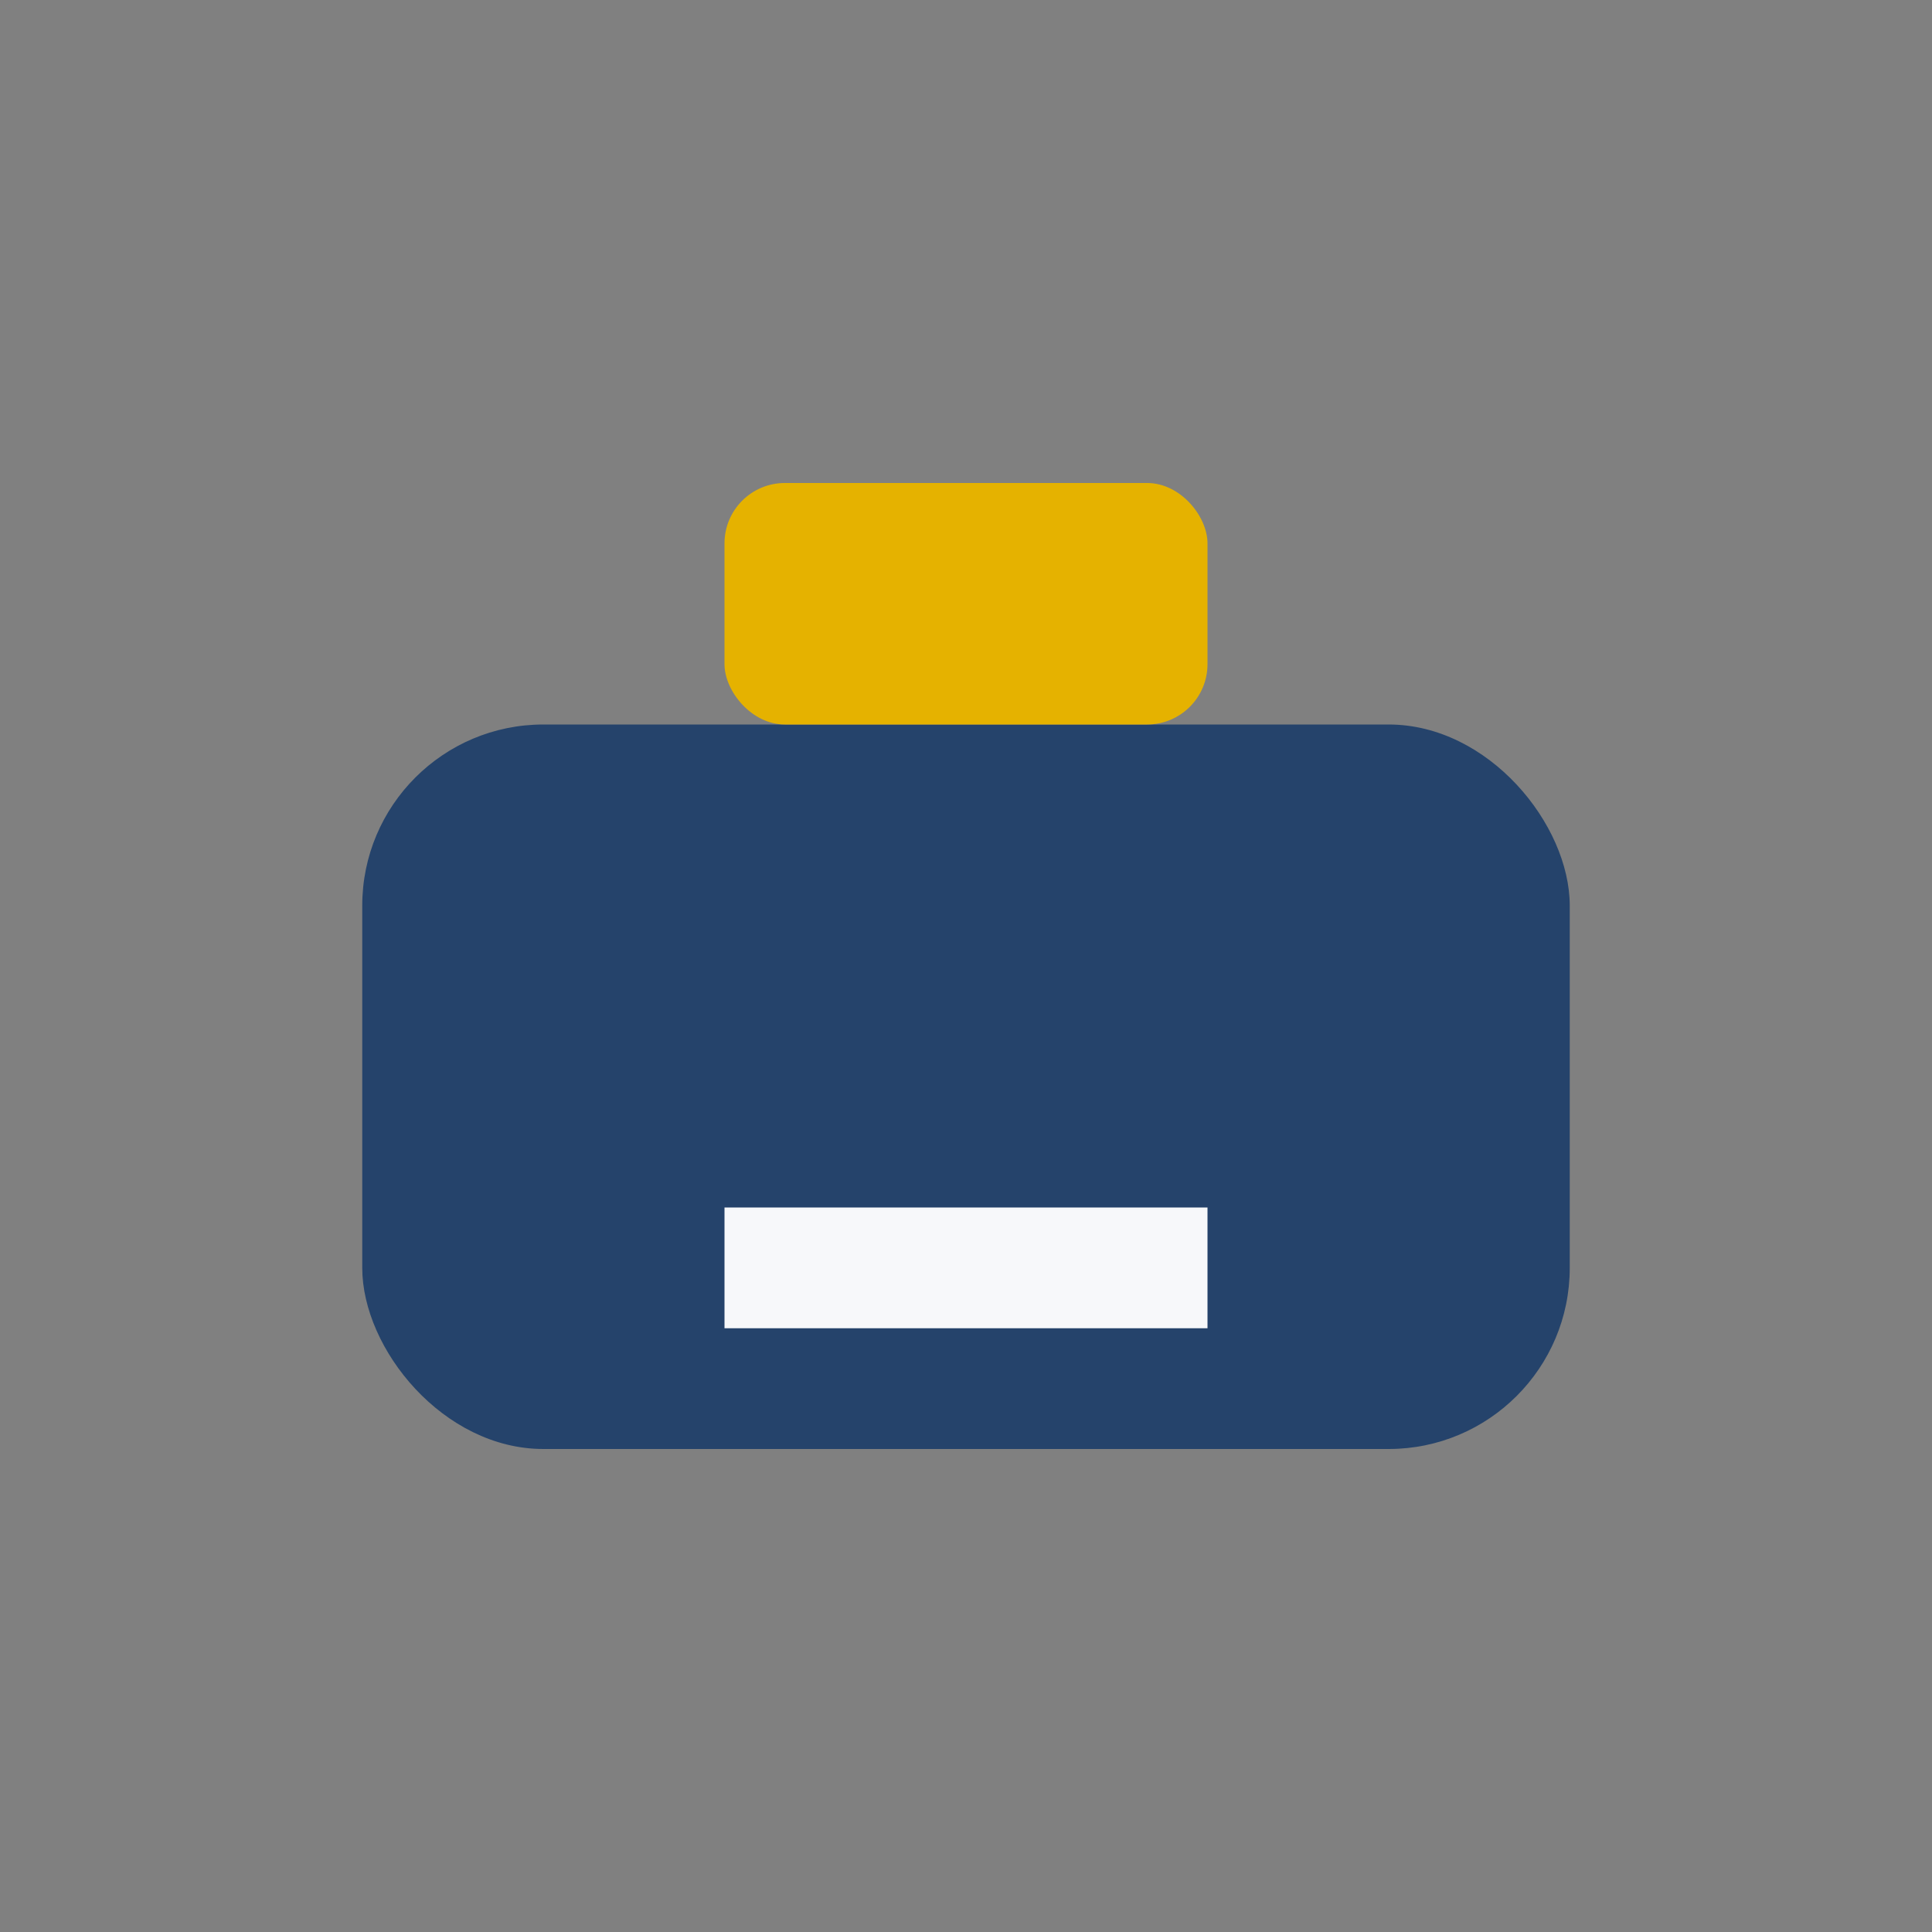
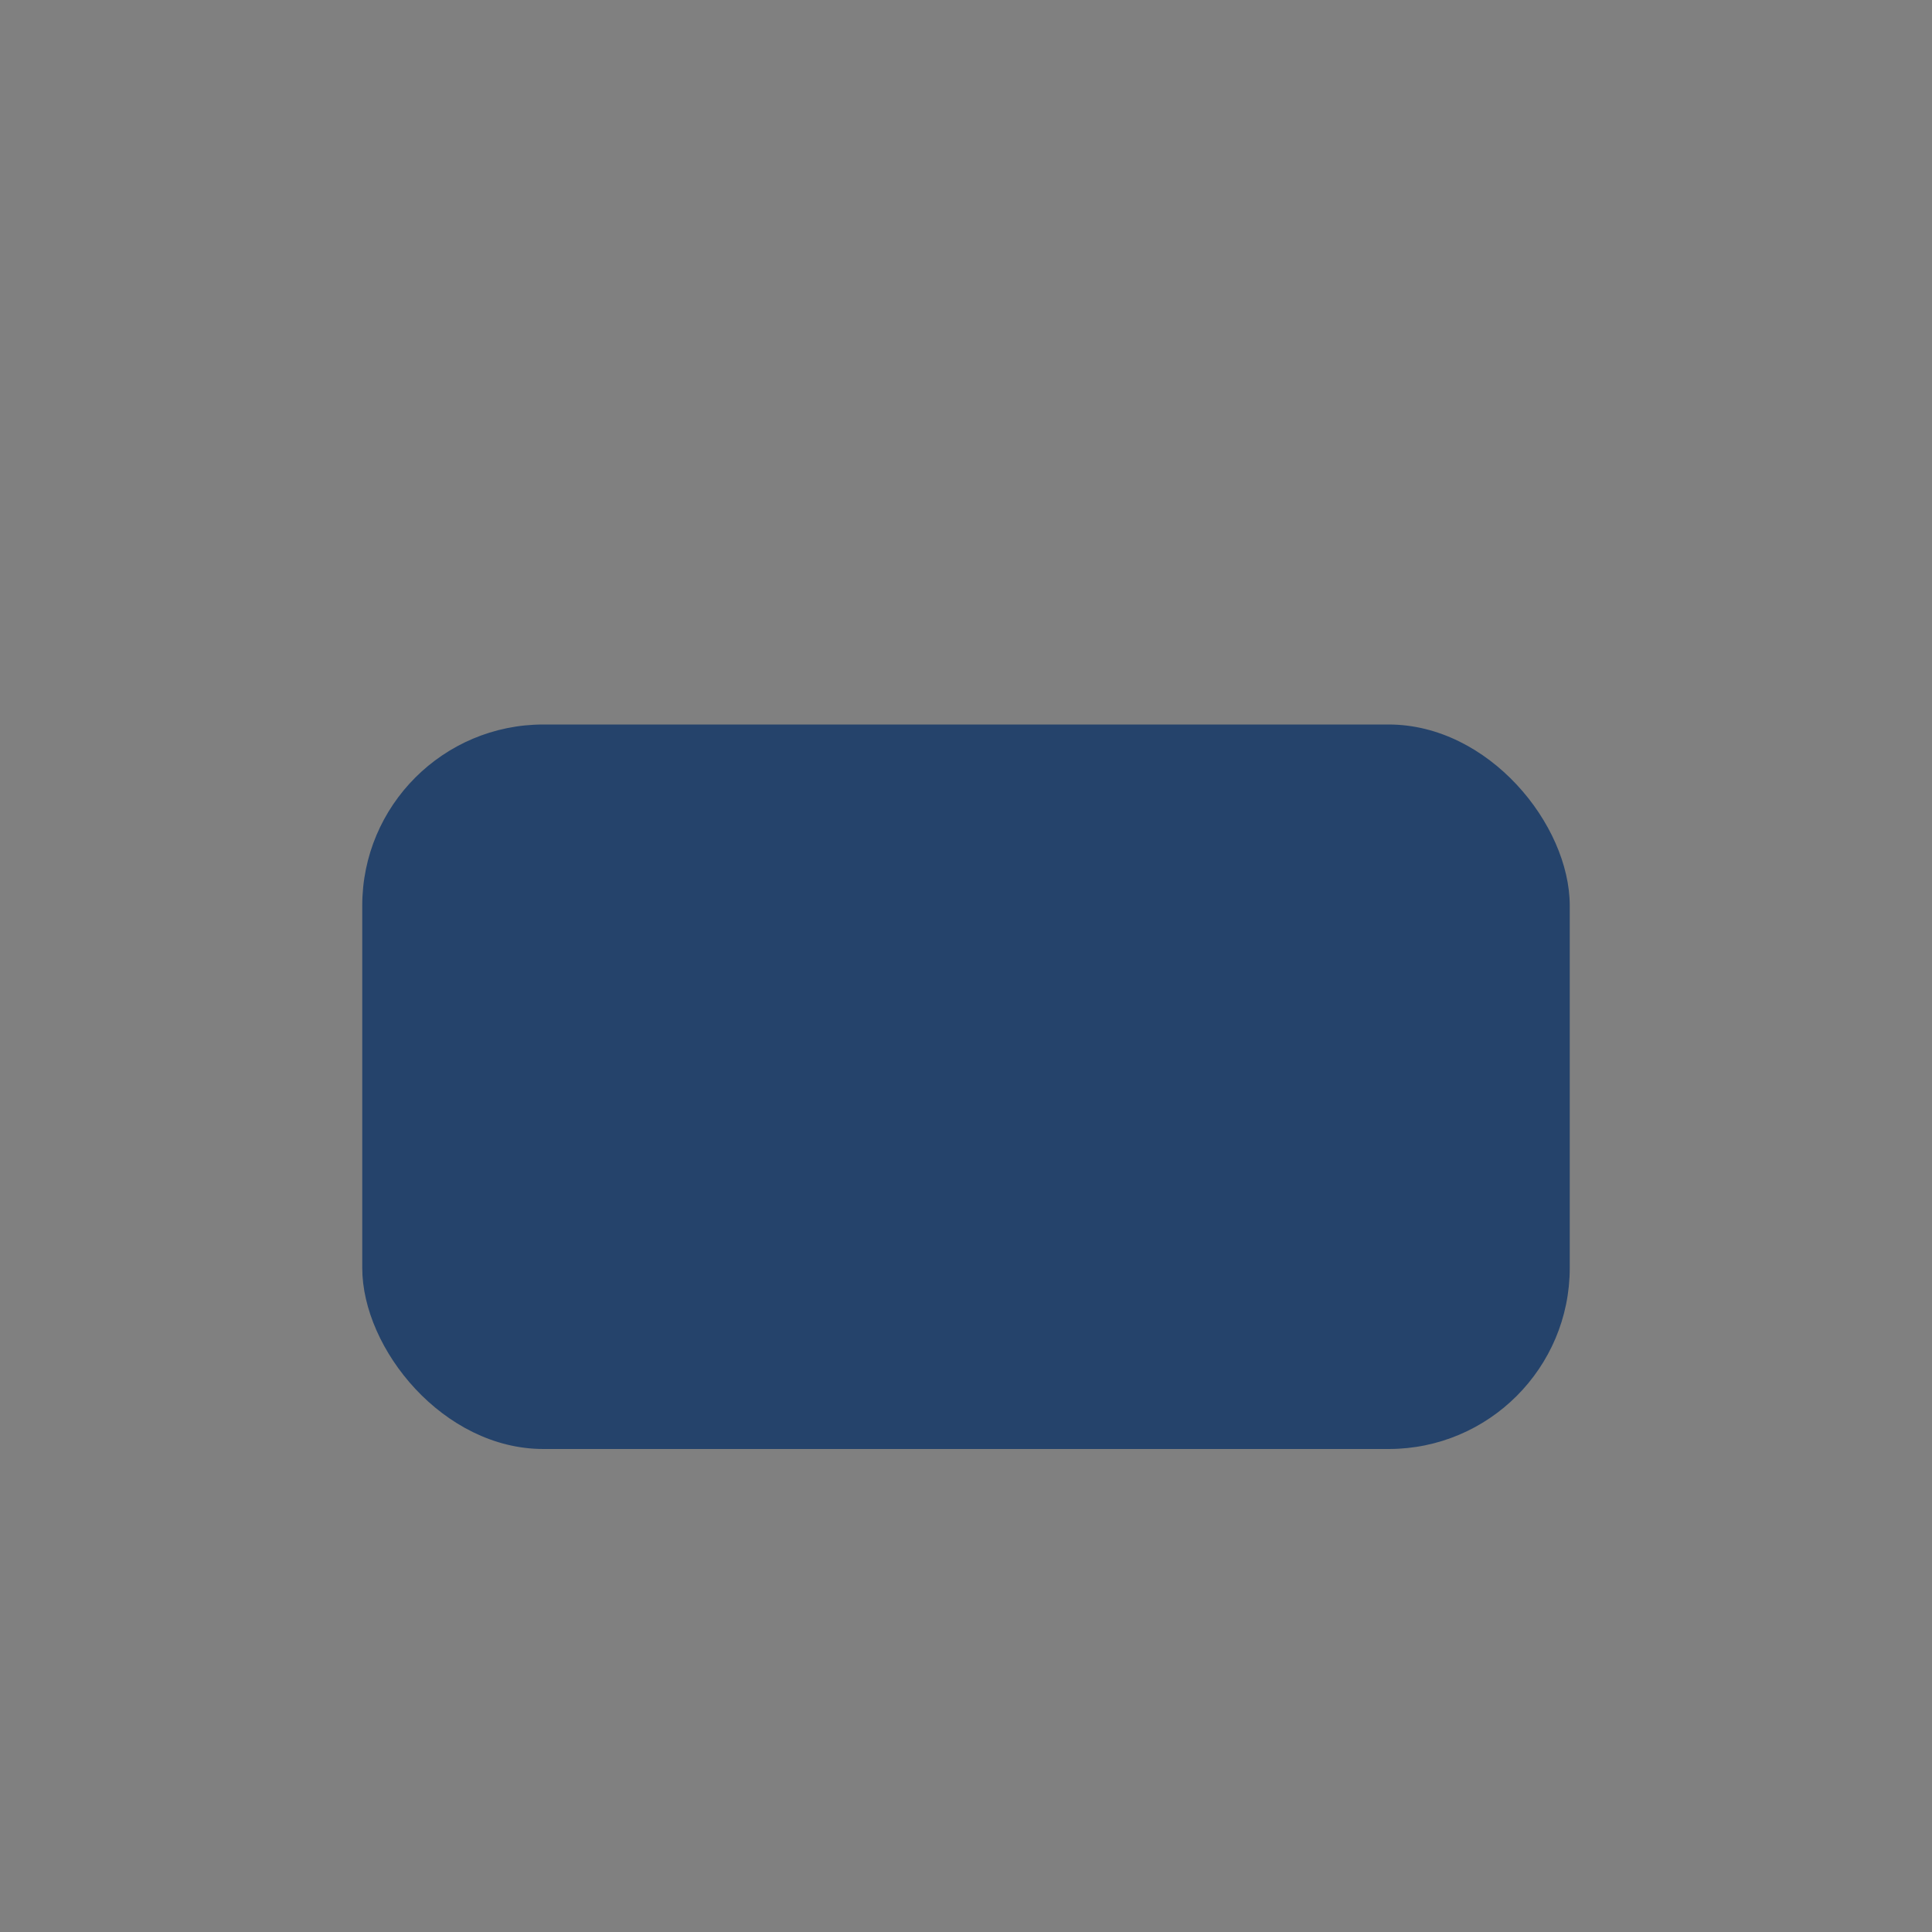
<svg xmlns="http://www.w3.org/2000/svg" width="32" height="32" viewBox="0 0 32 32">
  <rect x="0" y="0" width="32" height="32" fill="#808080" stroke="none" />
  <rect x="6" y="12" width="20" height="12" rx="3" fill="#25436B" />
-   <rect x="12" y="8" width="8" height="4" rx="1" fill="#E5B200" />
-   <rect x="12" y="20" width="8" height="2" fill="#F7F8FA" />
</svg>